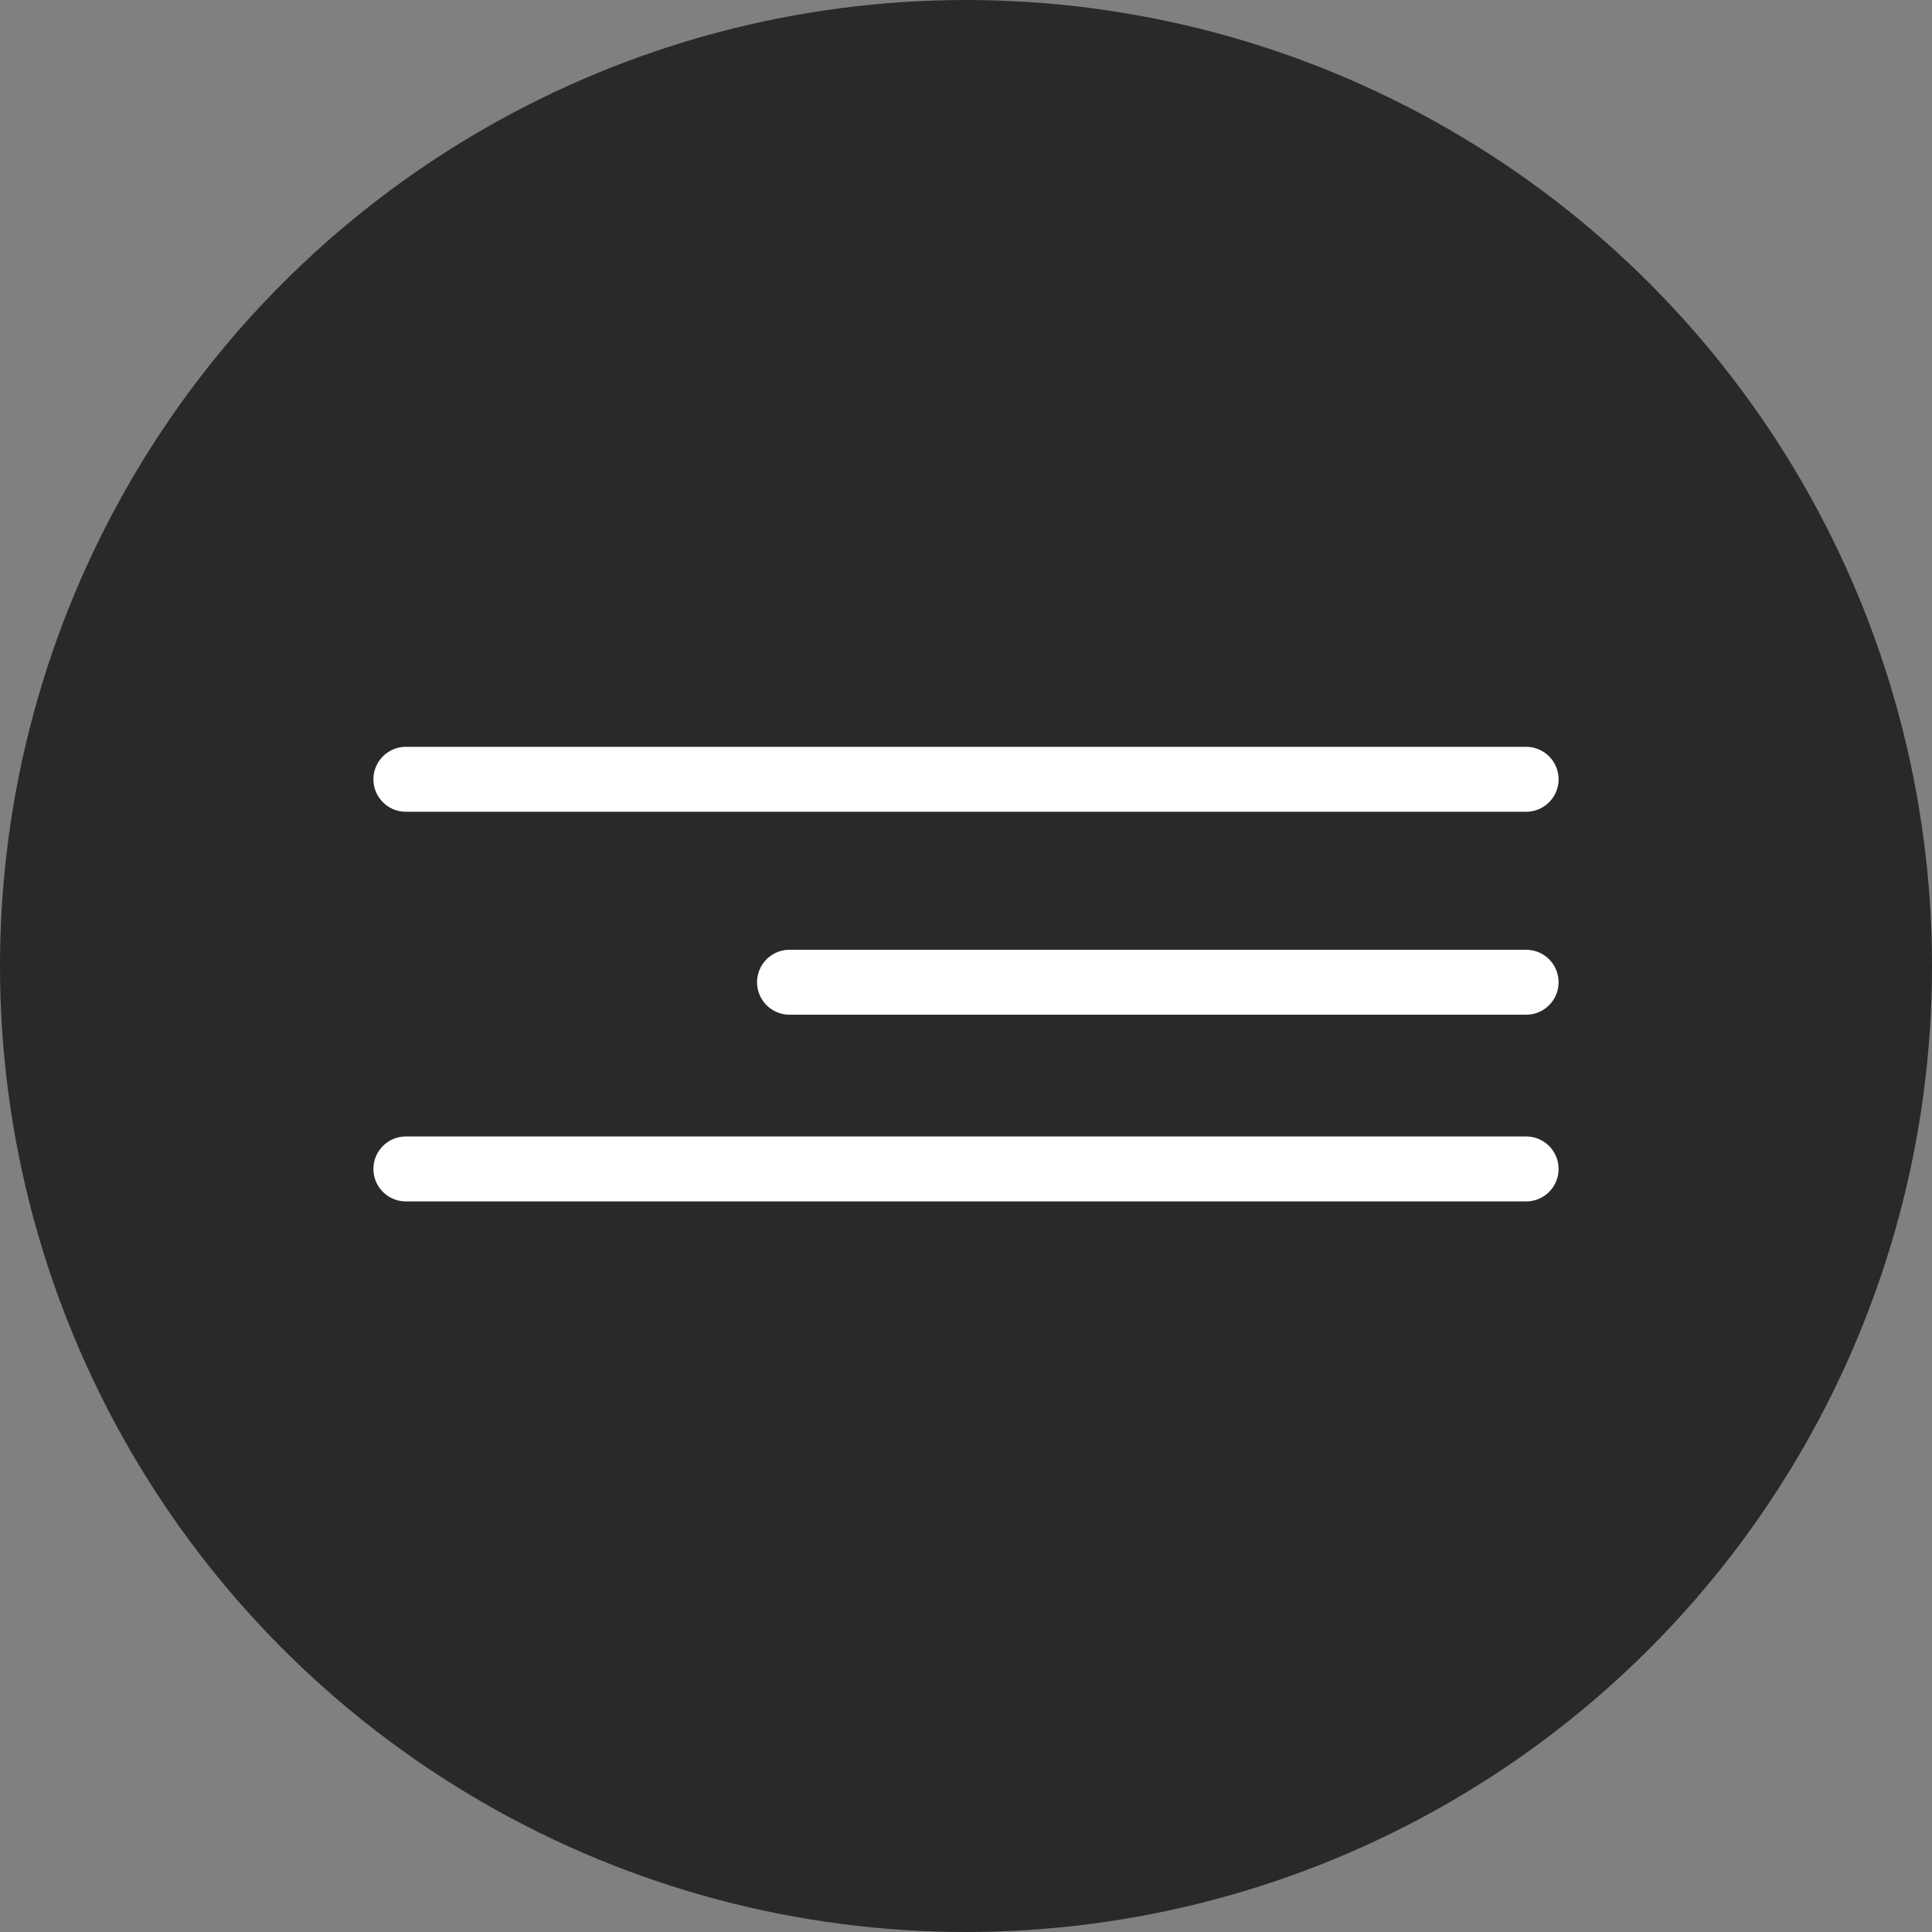
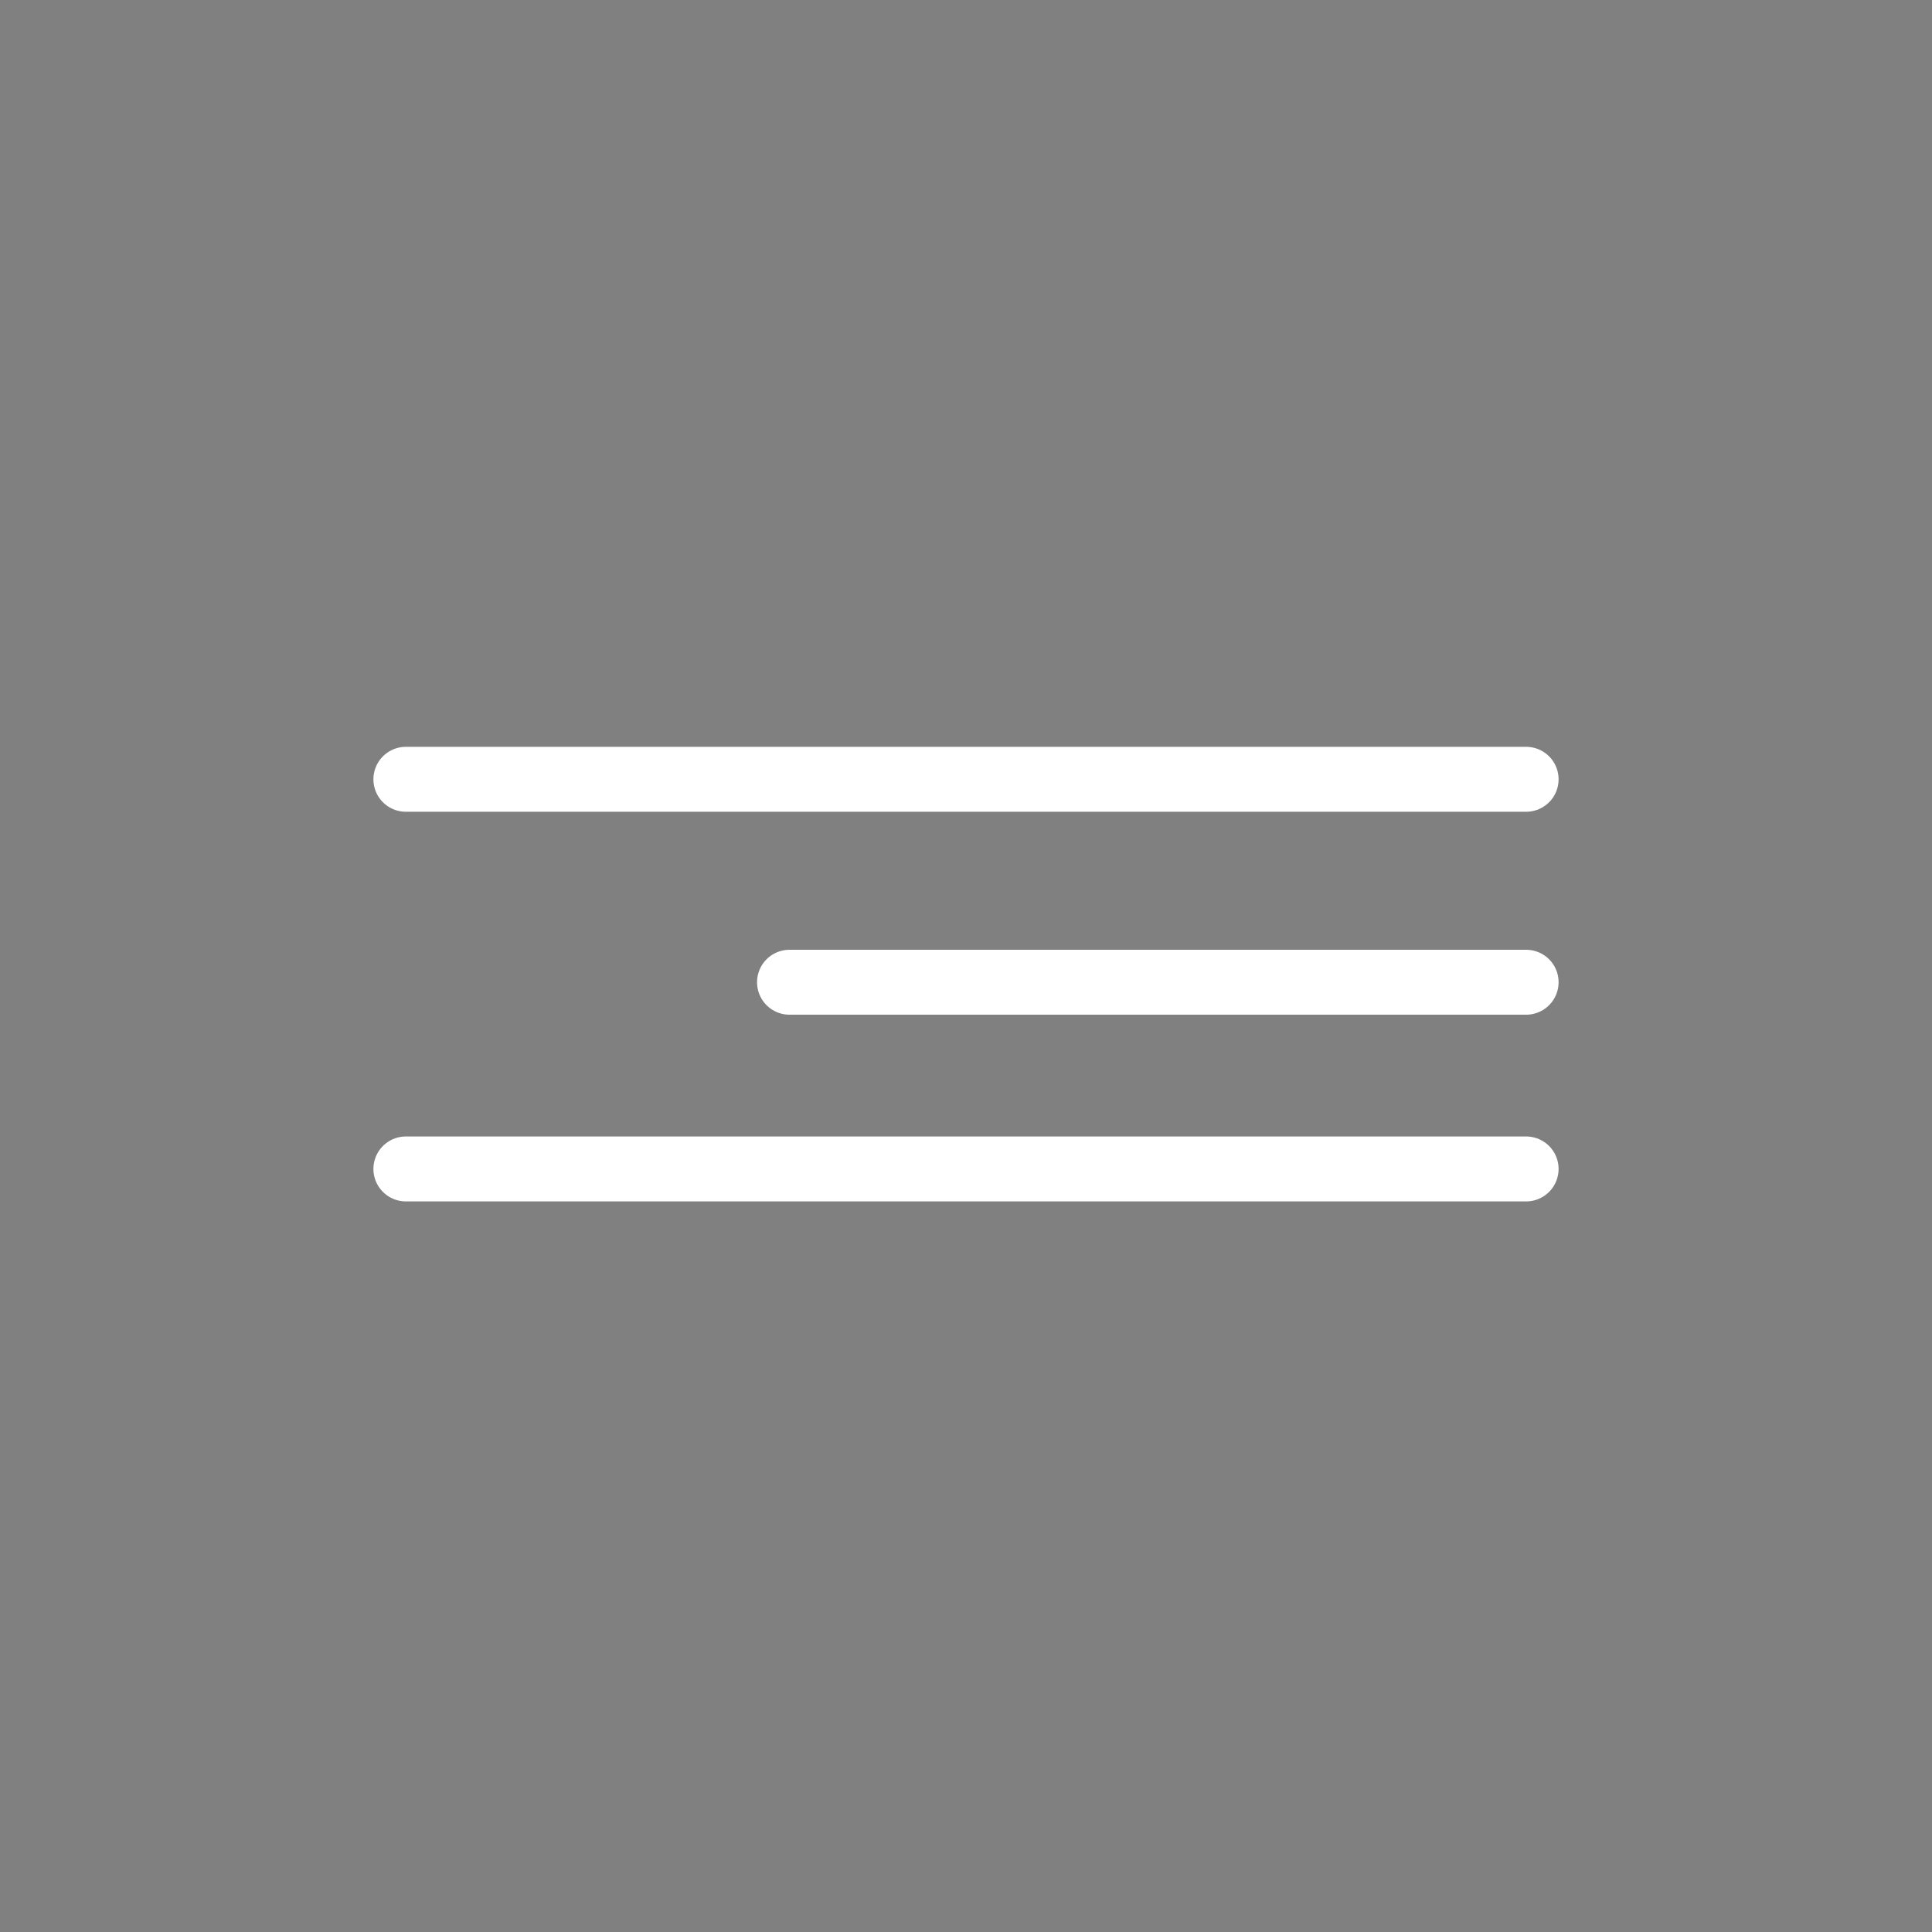
<svg xmlns="http://www.w3.org/2000/svg" width="119" height="119" viewBox="0 0 119 119" fill="none">
  <rect x="0" y="0" width="119" height="119" fill="#808080" stroke="none" />
-   <circle cx="59.5" cy="59.5" r="59.5" fill="#292929" />
  <path d="M25 48H94" stroke="white" stroke-width="4" stroke-linecap="round" />
  <path d="M48.63 60.5L94 60.5" stroke="white" stroke-width="4" stroke-linecap="round" />
  <path d="M25 72H94" stroke="white" stroke-width="4" stroke-linecap="round" />
</svg>